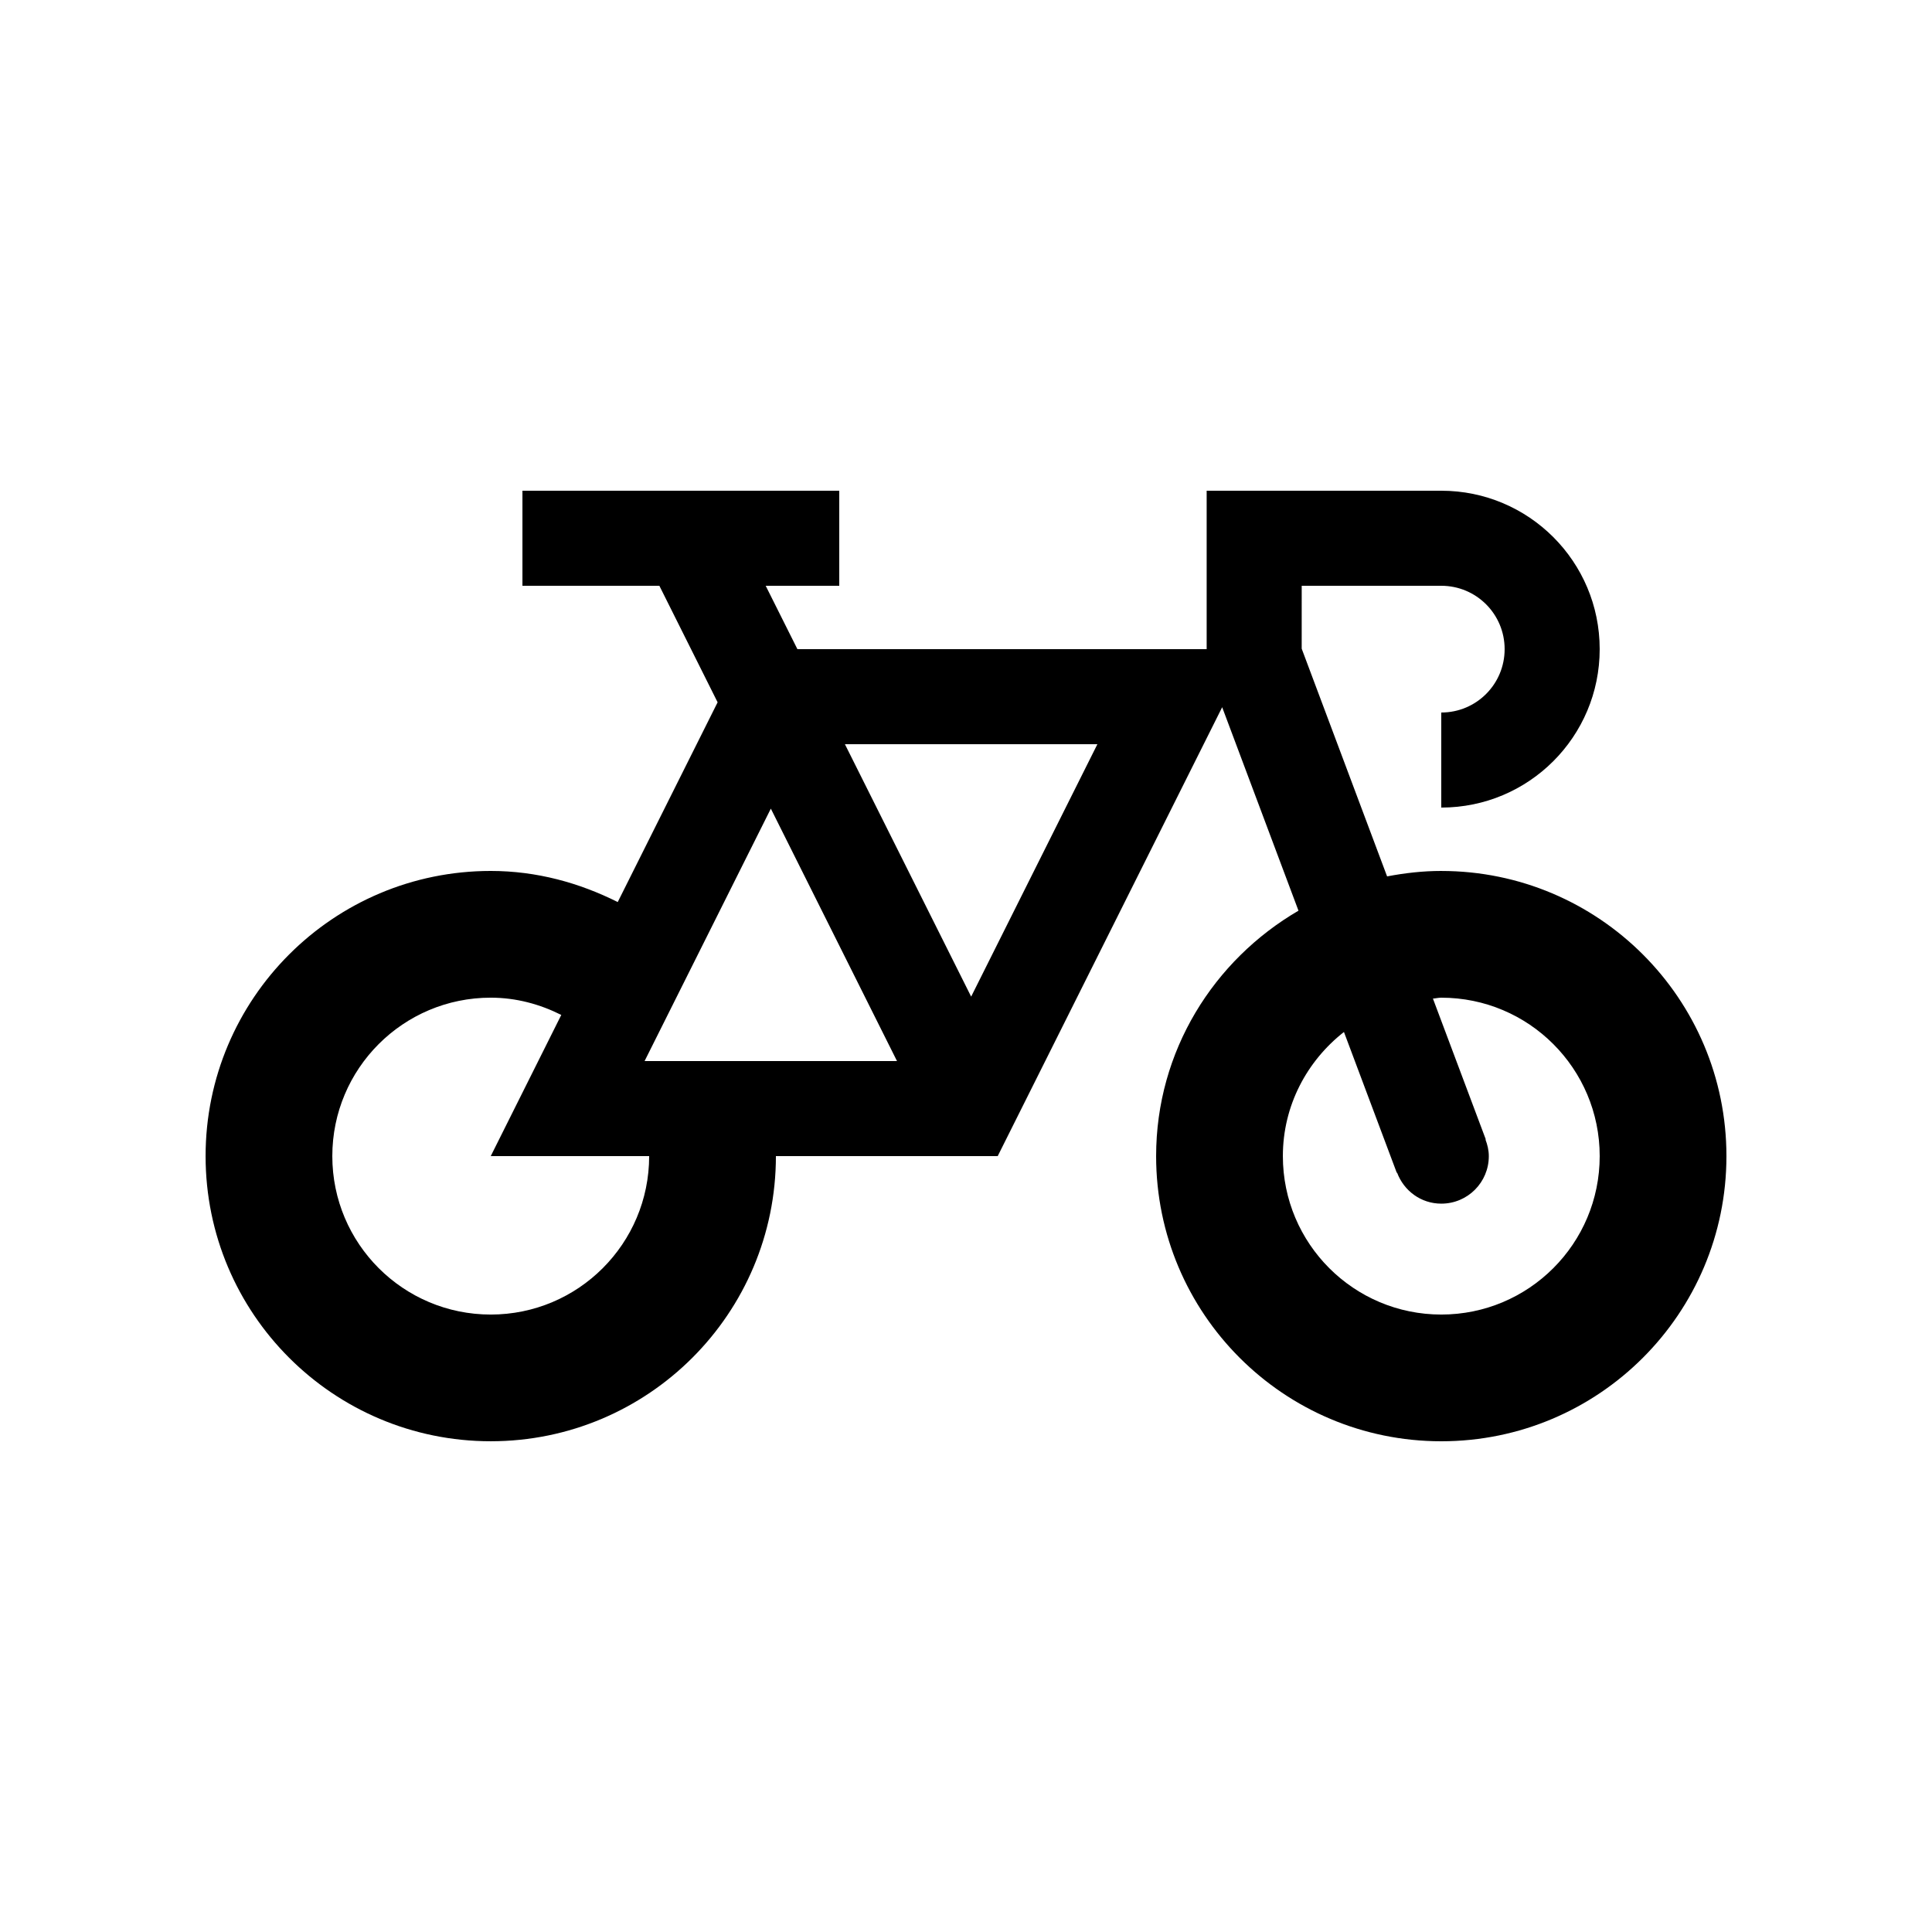
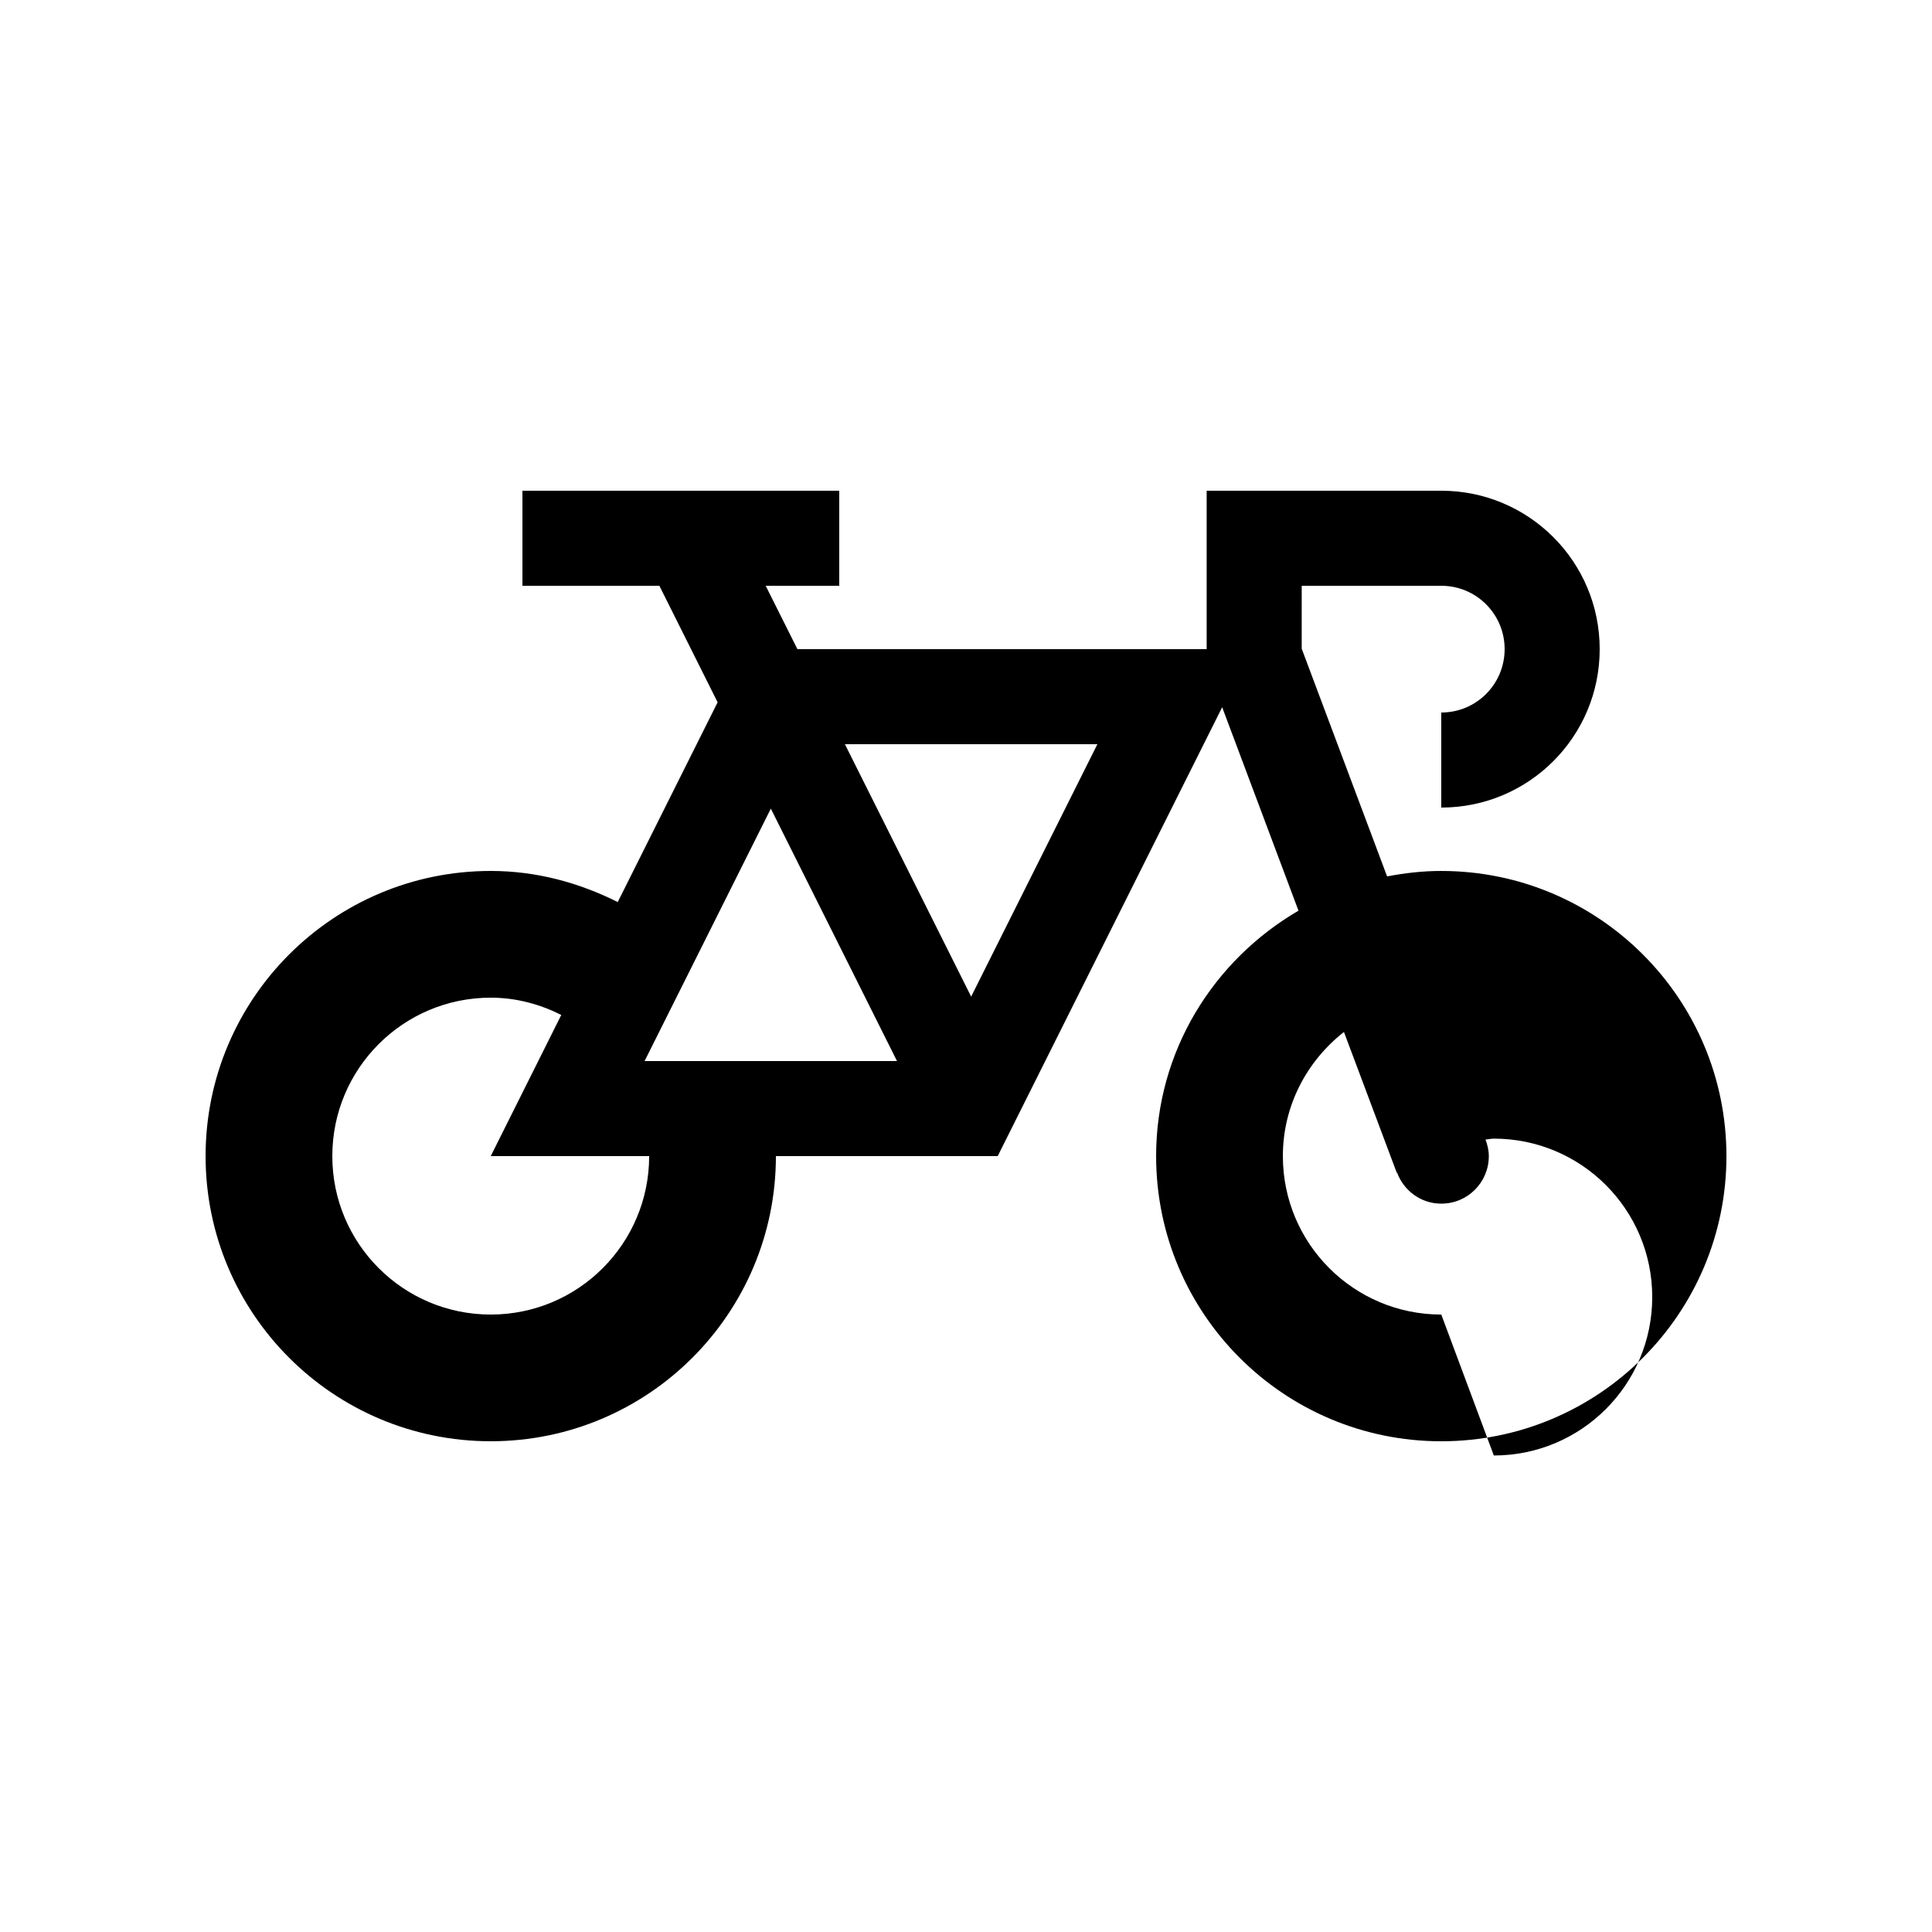
<svg xmlns="http://www.w3.org/2000/svg" fill="#000000" width="800px" height="800px" version="1.1" viewBox="144 144 512 512">
-   <path d="m525.95 374.81c-4.922 0-9.691 0.559-14.355 1.445l-22.633-60.352 0.004-16.664h36.984c9.301 0 16.793 7.512 16.793 16.793s-7.492 16.793-16.793 16.793v25.191c23.207 0 41.984-18.793 41.984-41.984s-18.777-41.984-41.984-41.984h-62.172v41.984l-108.46-0.004-8.402-16.789h19.496v-25.191h-83.961v25.191h36.289l15.434 30.879-26.469 52.938c-10.172-5.098-21.484-8.246-33.652-8.246-41.734 0-75.57 33.852-75.57 75.57 0 41.742 33.836 75.57 75.57 75.57s75.57-33.832 75.57-75.57h58.781l59.484-118.96 20.223 53.922c-22.461 13.09-37.727 37.18-37.727 65.043 0 41.742 33.836 75.57 75.57 75.57s75.57-33.832 75.57-75.57c0.004-41.719-33.832-75.57-75.57-75.57zm-251.9 117.56c-23.191 0-41.984-18.793-41.984-41.988 0-23.195 18.793-41.988 41.984-41.988 6.758 0 13.055 1.742 18.695 4.574l-18.695 37.414h41.984c-0.004 23.195-18.793 41.988-41.984 41.988zm40.773-67.18 33.457-66.895 33.434 66.895zm86.543-17.074-33.457-66.895h66.91zm124.59 84.254c-23.191 0-41.984-18.793-41.984-41.988 0-13.41 6.398-25.223 16.188-32.895l14 37.32 0.086-0.031c1.789 4.773 6.301 8.203 11.711 8.203 6.973 0 12.594-5.629 12.594-12.594 0-1.559-0.359-3.023-0.887-4.398l0.086-0.031-14.008-37.32c0.75-0.051 1.461-0.238 2.211-0.238 23.191 0 41.984 18.793 41.984 41.988 0.004 23.191-18.789 41.984-41.98 41.984z" />
+   <path d="m525.95 374.81c-4.922 0-9.691 0.559-14.355 1.445l-22.633-60.352 0.004-16.664h36.984c9.301 0 16.793 7.512 16.793 16.793s-7.492 16.793-16.793 16.793v25.191c23.207 0 41.984-18.793 41.984-41.984s-18.777-41.984-41.984-41.984h-62.172v41.984l-108.46-0.004-8.402-16.789h19.496v-25.191h-83.961v25.191h36.289l15.434 30.879-26.469 52.938c-10.172-5.098-21.484-8.246-33.652-8.246-41.734 0-75.57 33.852-75.57 75.57 0 41.742 33.836 75.57 75.57 75.57s75.57-33.832 75.57-75.57h58.781l59.484-118.96 20.223 53.922c-22.461 13.09-37.727 37.18-37.727 65.043 0 41.742 33.836 75.57 75.57 75.57s75.57-33.832 75.57-75.57c0.004-41.719-33.832-75.57-75.57-75.57zm-251.9 117.56c-23.191 0-41.984-18.793-41.984-41.988 0-23.195 18.793-41.988 41.984-41.988 6.758 0 13.055 1.742 18.695 4.574l-18.695 37.414h41.984c-0.004 23.195-18.793 41.988-41.984 41.988zm40.773-67.18 33.457-66.895 33.434 66.895zm86.543-17.074-33.457-66.895h66.91zm124.59 84.254c-23.191 0-41.984-18.793-41.984-41.988 0-13.41 6.398-25.223 16.188-32.895l14 37.32 0.086-0.031c1.789 4.773 6.301 8.203 11.711 8.203 6.973 0 12.594-5.629 12.594-12.594 0-1.559-0.359-3.023-0.887-4.398c0.75-0.051 1.461-0.238 2.211-0.238 23.191 0 41.984 18.793 41.984 41.988 0.004 23.191-18.789 41.984-41.98 41.984z" />
</svg>